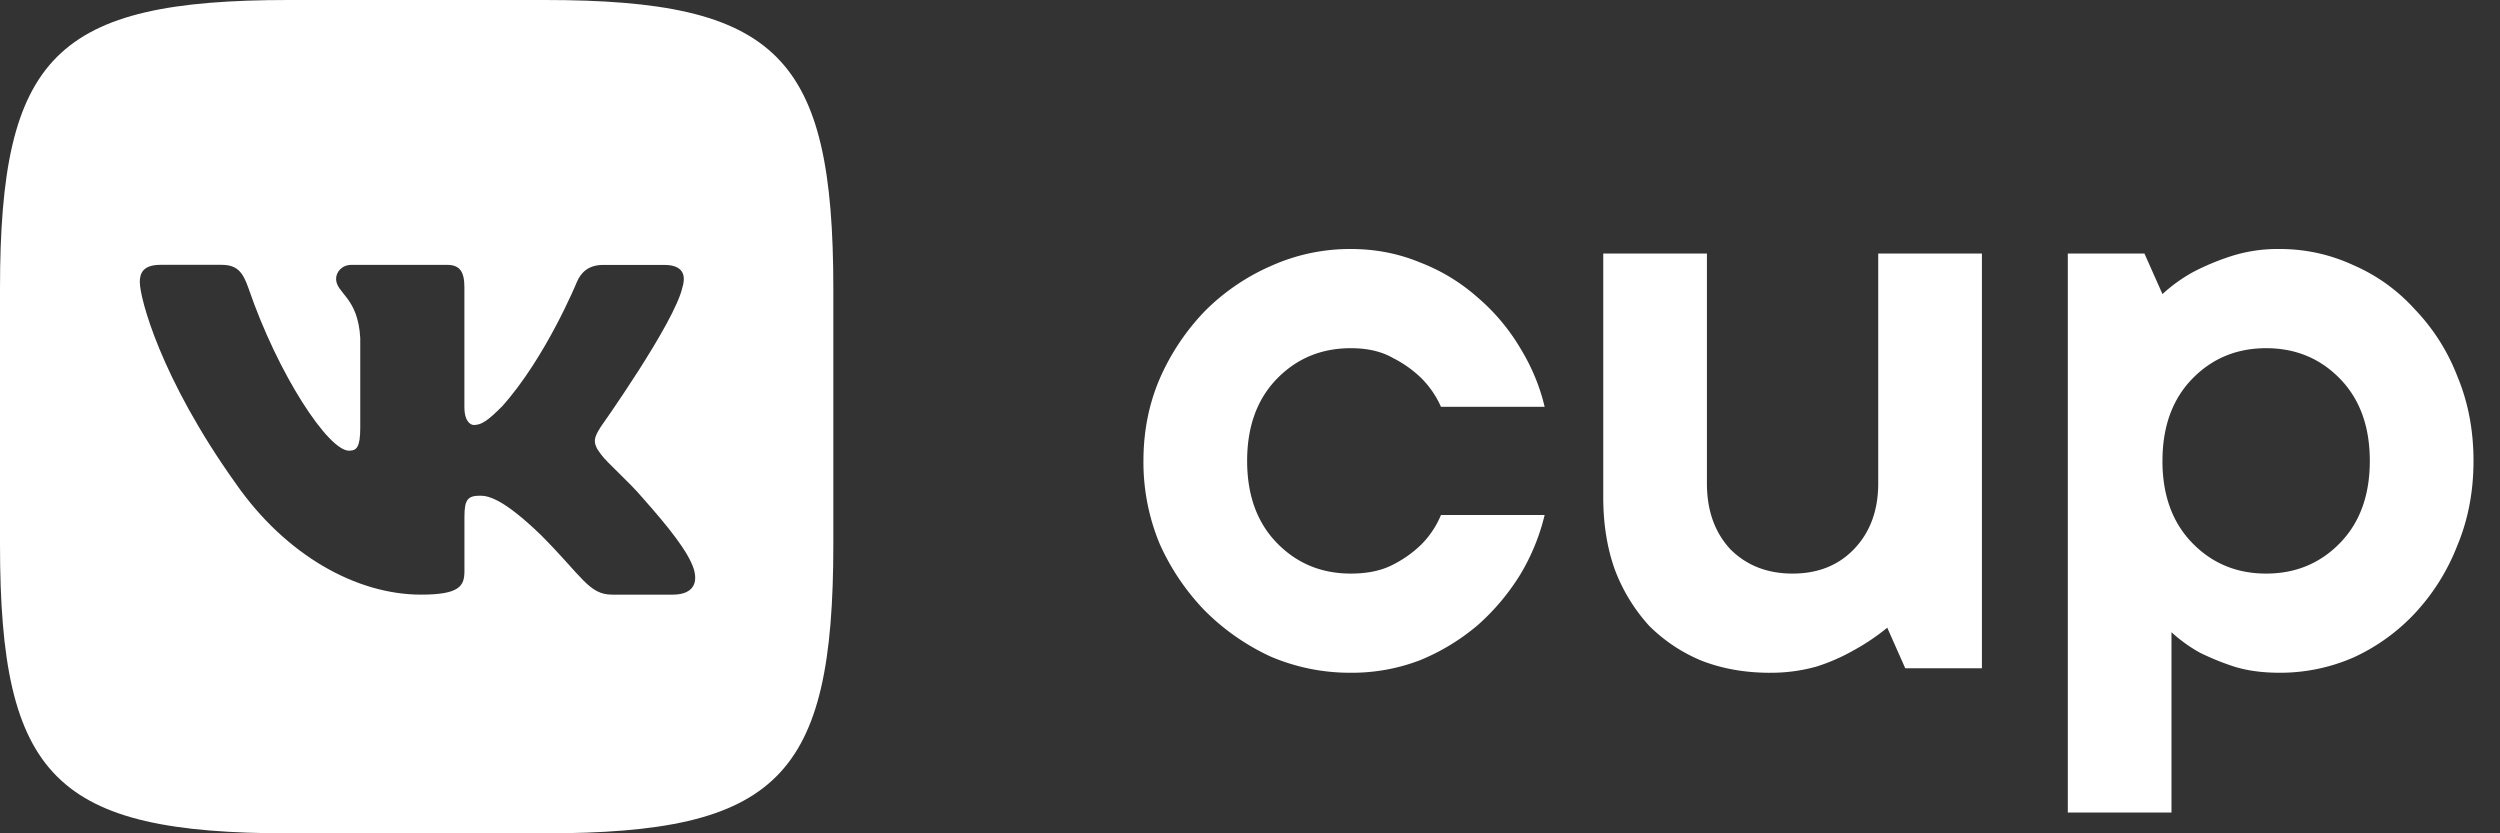
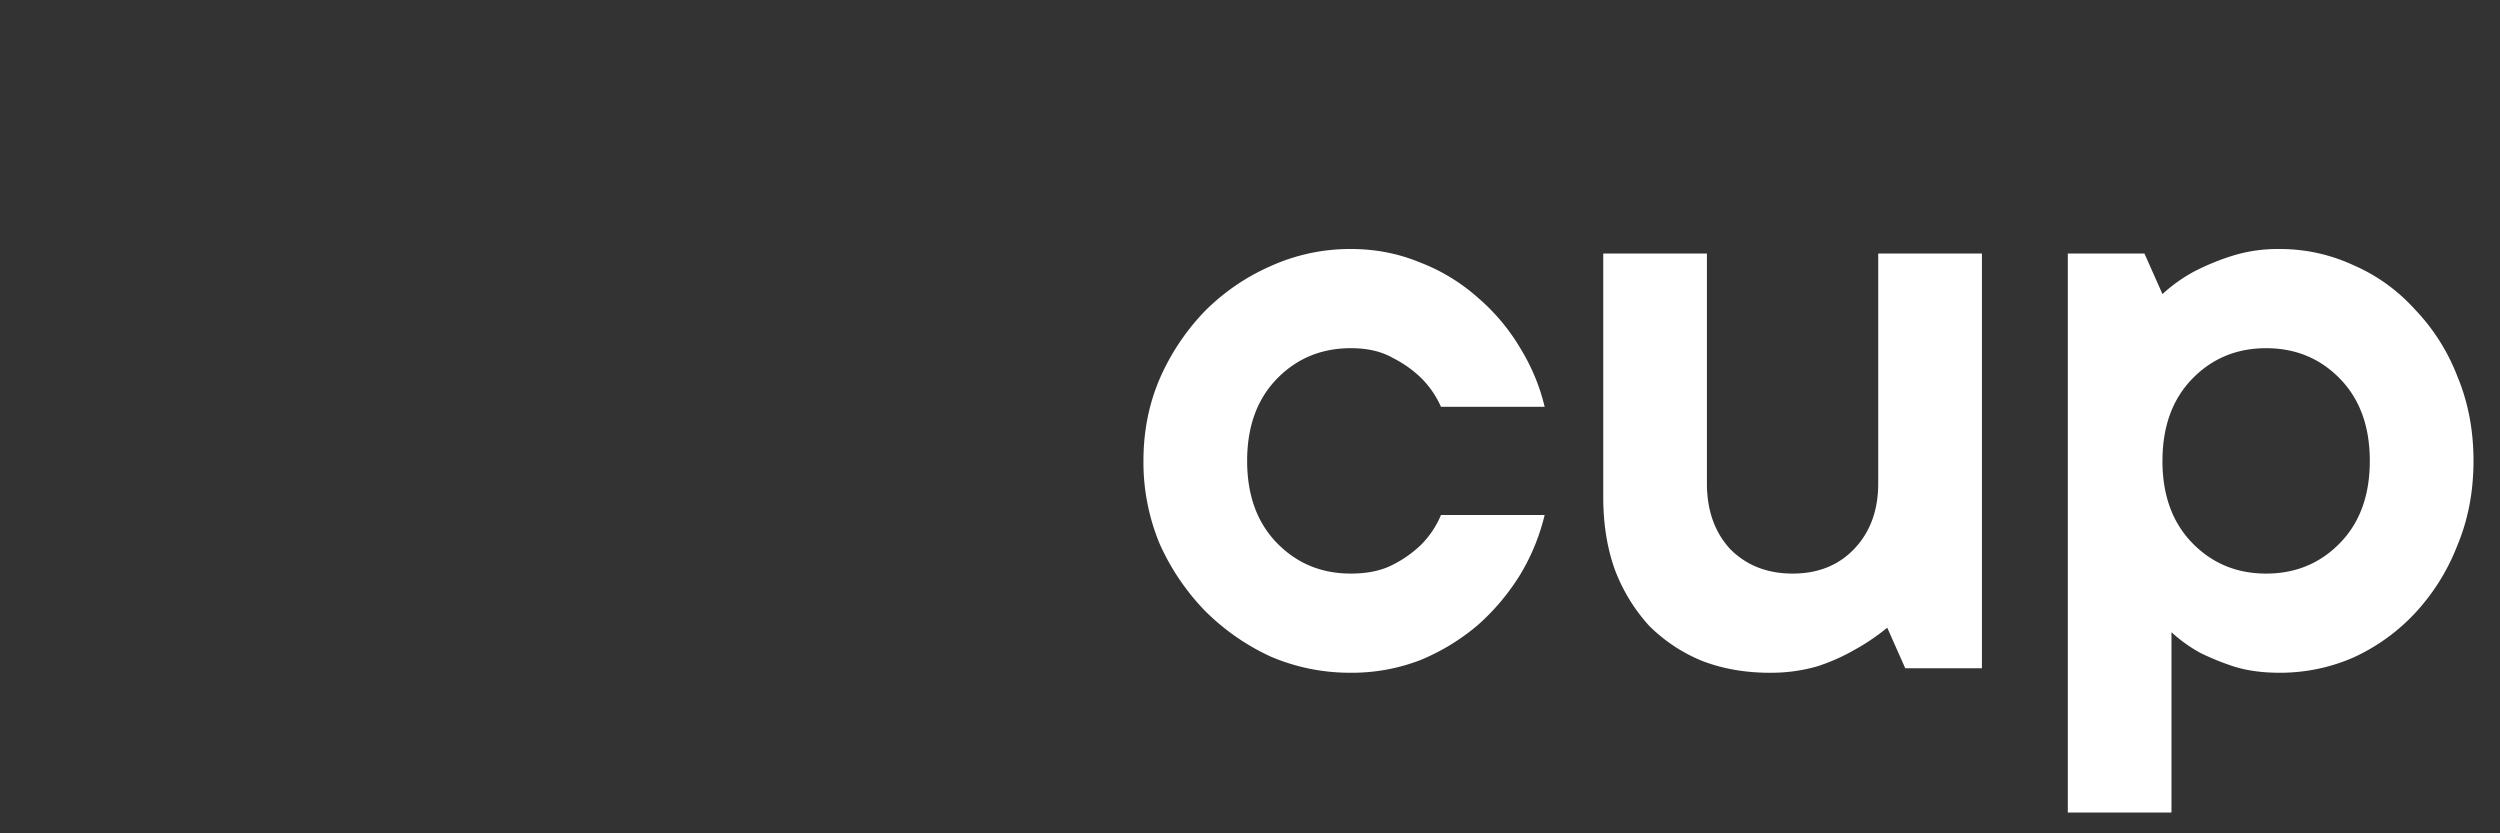
<svg xmlns="http://www.w3.org/2000/svg" width="90" height="30" fill="none">
  <rect width="100%" height="100%" fill="#333333" stroke="none" />
-   <path fill-rule="evenodd" clip-rule="evenodd" d="M19.6 0h-9.2C2 0 0 2 0 10.4v9.2C0 28 2 30 10.4 30h9.2C28 30 30 28 30 19.6v-9.2C30 2 28 0 19.6 0zm4.621 21.407h-2.188c-.834 0-1.08-.664-2.563-2.149-1.298-1.252-1.854-1.413-2.178-1.413-.441 0-.572.124-.572.75v1.962c0 .538-.172.85-1.562.85-2.317 0-4.864-1.407-6.672-4.002-2.711-3.8-3.453-6.674-3.453-7.253 0-.325.124-.618.75-.618H7.97c.559 0 .769.245.978.85 1.07 3.117 2.875 5.841 3.616 5.841.277 0 .405-.127.405-.834v-3.22c-.081-1.484-.87-1.605-.87-2.133 0-.245.21-.503.556-.503h3.438c.463 0 .625.249.625.805v4.334c0 .463.201.626.34.626.278 0 .51-.162 1.02-.673 1.576-1.76 2.688-4.472 2.688-4.472.14-.325.396-.618.952-.618h2.188c.662 0 .802.34.662.804-.278 1.275-2.943 5.029-2.943 5.029-.231.37-.325.556 0 .973.231.325.997.974 1.506 1.577.94 1.057 1.648 1.948 1.845 2.563.182.612-.132.924-.756.924z" fill="#fff" />
  <path d="M55.607 18.54a7.587 7.587 0 01-.876 2.141 8.115 8.115 0 01-1.526 1.818 7.742 7.742 0 01-2.077 1.266 6.835 6.835 0 01-2.5.454 7.256 7.256 0 01-2.888-.584 8.202 8.202 0 01-2.37-1.655 8.39 8.39 0 01-1.622-2.402 7.653 7.653 0 01-.584-2.986c0-1.06.195-2.045.584-2.954a8.259 8.259 0 011.623-2.434 7.705 7.705 0 012.37-1.623 6.928 6.928 0 012.888-.617c.887 0 1.72.163 2.5.487a6.78 6.78 0 012.076 1.266 7.258 7.258 0 011.526 1.818c.41.67.703 1.374.876 2.11h-3.732a3.422 3.422 0 00-.715-1.04 4.134 4.134 0 00-1.006-.713c-.41-.238-.92-.357-1.525-.357-1.06 0-1.947.368-2.662 1.103-.714.736-1.07 1.72-1.07 2.954 0 1.233.356 2.218 1.07 2.953.715.736 1.602 1.104 2.662 1.104.606 0 1.114-.108 1.525-.325a4.13 4.13 0 001.006-.714 3.31 3.31 0 00.715-1.07h3.732zm8.114 5.68c-.887 0-1.698-.142-2.434-.423a5.796 5.796 0 01-1.915-1.266 6.294 6.294 0 01-1.233-2.012c-.282-.779-.422-1.655-.422-2.629V9.127h3.732v8.276c0 .974.282 1.764.844 2.37.584.584 1.33.876 2.24.876.909 0 1.644-.292 2.207-.876.584-.606.876-1.396.876-2.37V9.127h3.733v14.93h-2.76l-.648-1.46a7.784 7.784 0 01-1.201.81 6.994 6.994 0 01-1.331.585 6.007 6.007 0 01-1.688.227zM82.068 8.964c.93 0 1.818.195 2.662.585.844.368 1.58.898 2.207 1.59a7.233 7.233 0 011.525 2.402c.39.93.584 1.947.584 3.05 0 1.104-.194 2.121-.584 3.052a7.609 7.609 0 01-1.525 2.434 7.02 7.02 0 01-2.207 1.59 6.59 6.59 0 01-2.662.552c-.627 0-1.179-.076-1.655-.227a9.215 9.215 0 01-1.2-.487 5.303 5.303 0 01-1.04-.746v6.491h-3.732V9.127H77.2l.649 1.46a5.63 5.63 0 011.136-.811 8.84 8.84 0 011.33-.552 5.525 5.525 0 011.753-.26zm-4.22 7.628c0 1.233.358 2.218 1.072 2.953.714.736 1.601 1.104 2.661 1.104s1.948-.368 2.662-1.104c.714-.735 1.07-1.72 1.07-2.953 0-1.233-.356-2.218-1.07-2.954-.714-.735-1.601-1.103-2.662-1.103-1.06 0-1.947.368-2.661 1.103-.714.736-1.071 1.72-1.071 2.954z" fill="#fff" />
</svg>